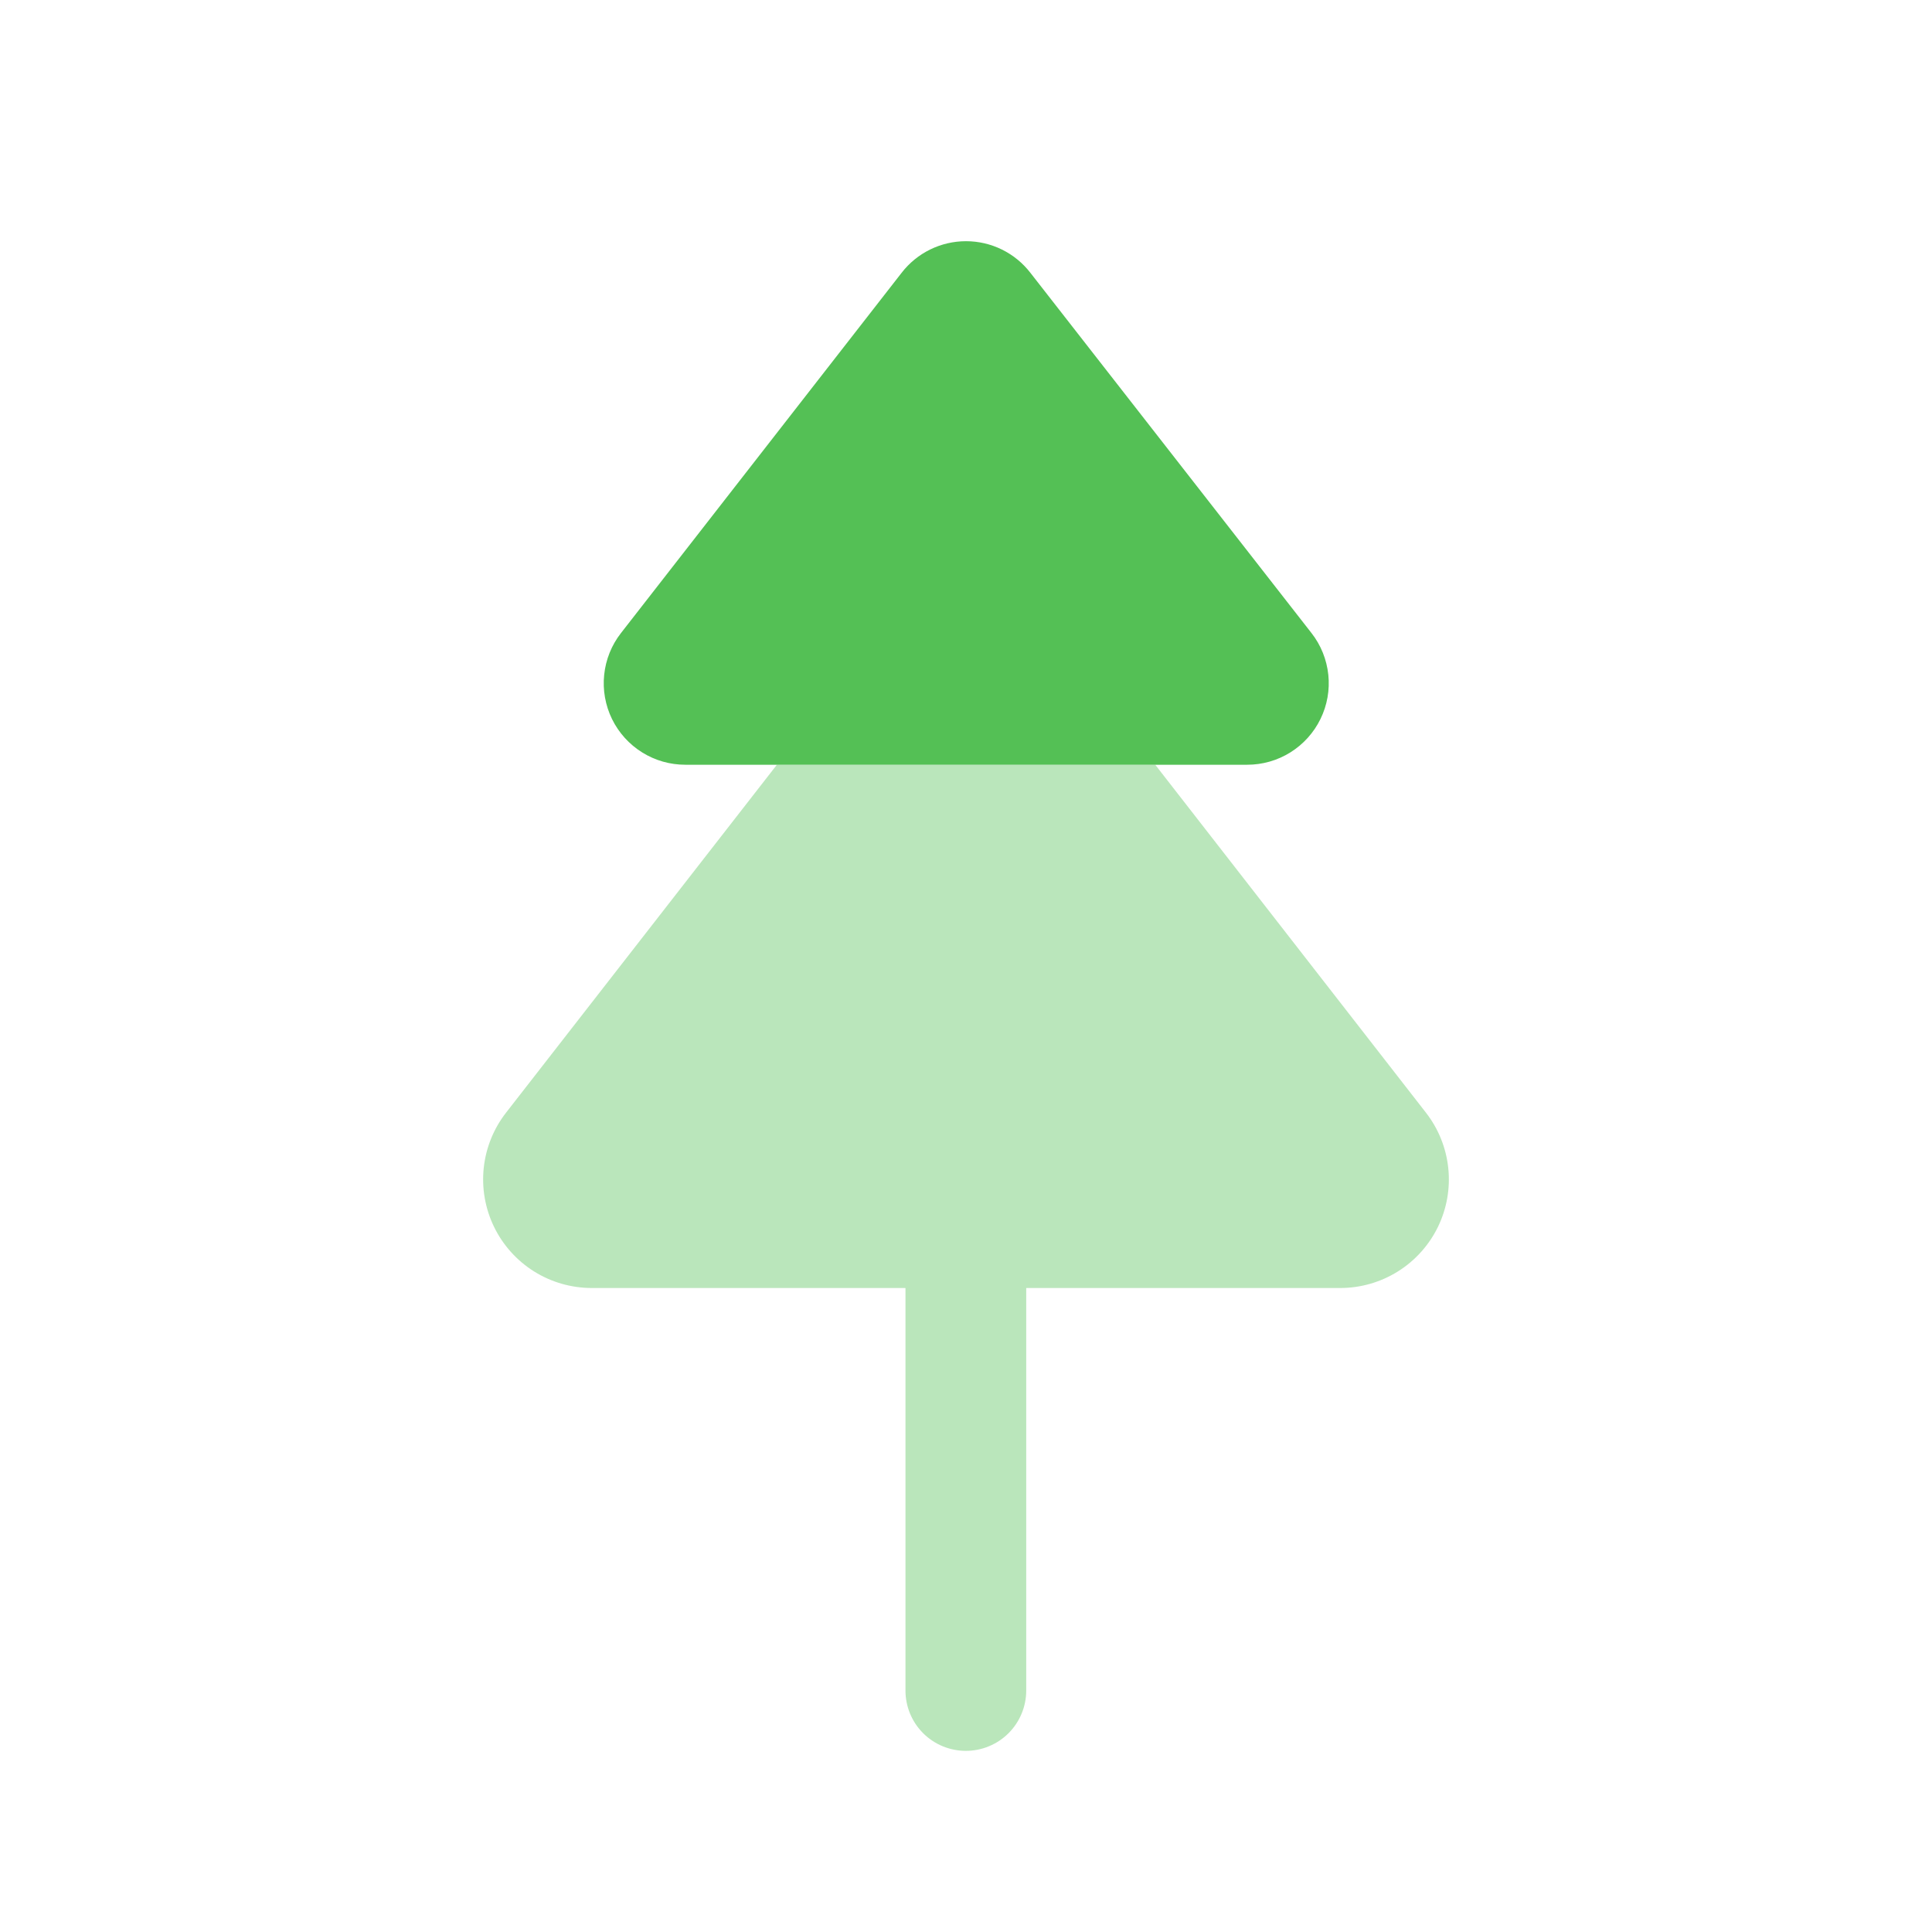
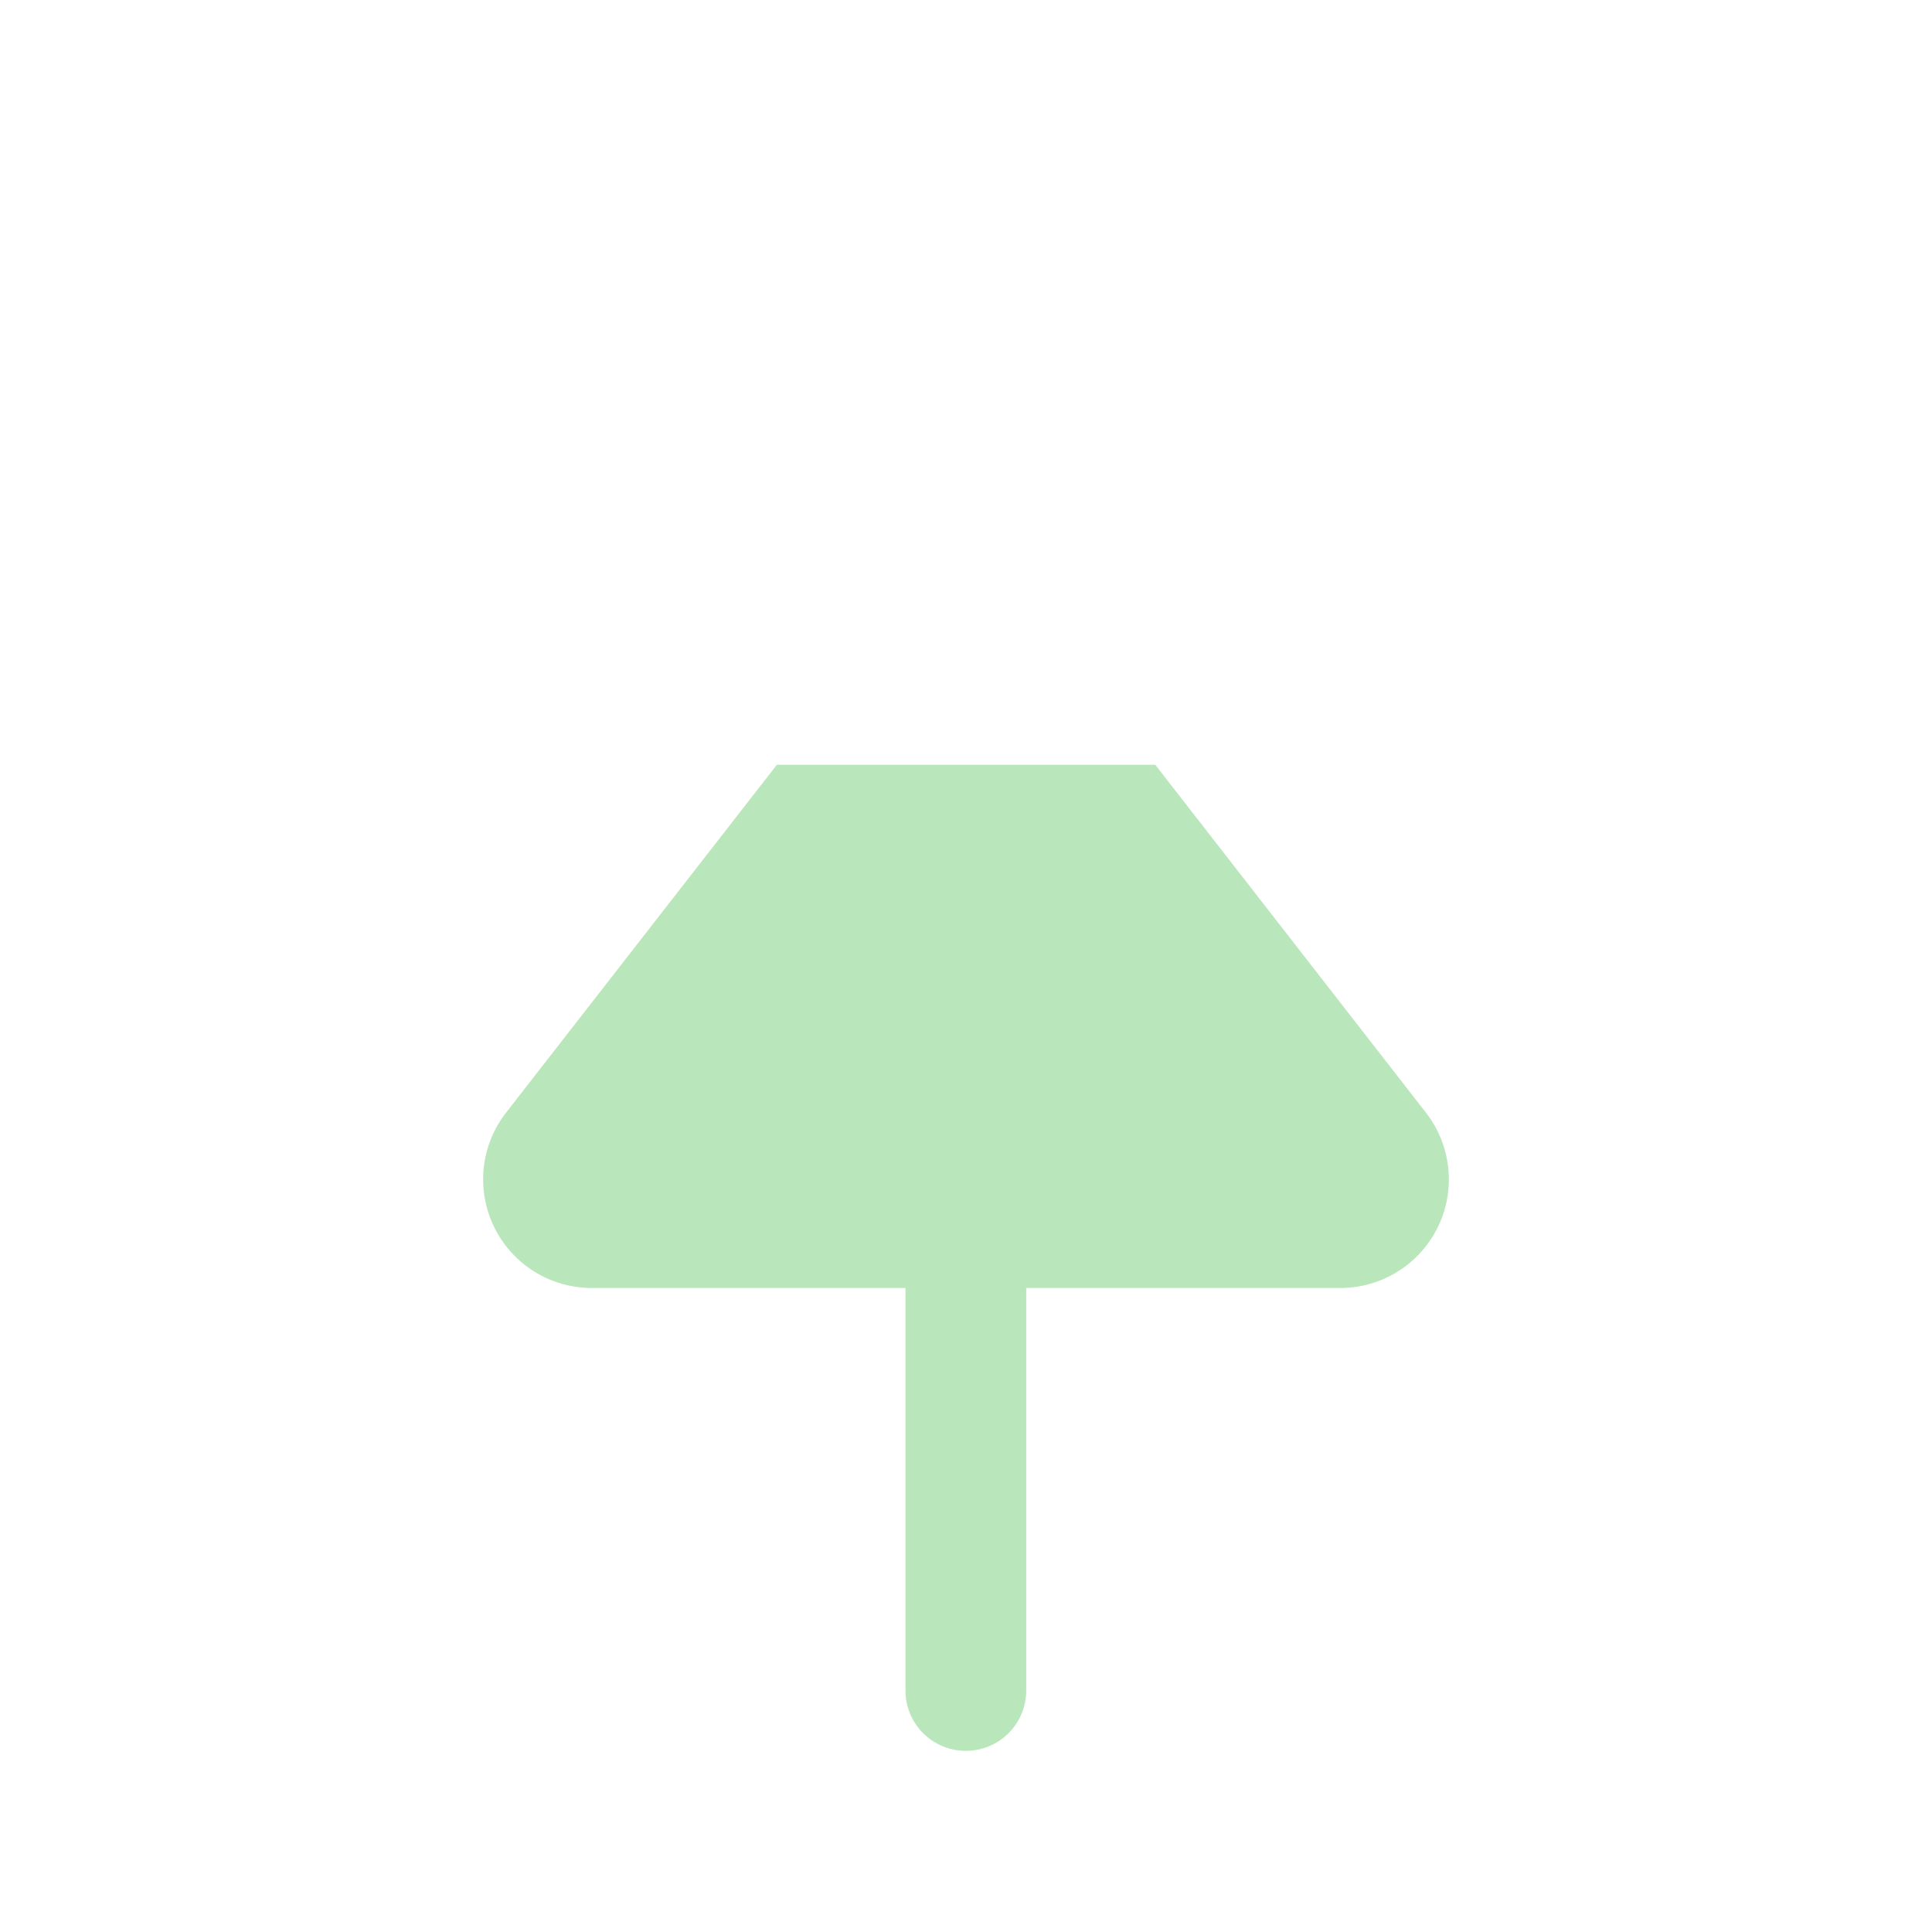
<svg xmlns="http://www.w3.org/2000/svg" width="58" height="58" viewBox="0 0 58 58" fill="none">
-   <path d="M27.067 8.19L18.642 19.005C18.36 19.366 18.185 19.8 18.138 20.257C18.09 20.713 18.172 21.174 18.373 21.586C18.575 21.998 18.888 22.345 19.278 22.588C19.667 22.831 20.117 22.959 20.576 22.958H37.439C37.898 22.959 38.348 22.831 38.737 22.588C39.126 22.345 39.44 21.998 39.641 21.586C39.843 21.174 39.925 20.713 39.877 20.257C39.829 19.8 39.655 19.366 39.372 19.005L30.933 8.19C30.705 7.895 30.412 7.655 30.077 7.491C29.742 7.326 29.373 7.241 29 7.241C28.627 7.241 28.258 7.326 27.923 7.491C27.588 7.655 27.295 7.895 27.067 8.19Z" fill="#54C055" />
  <path opacity="0.4" d="M42.804 33.398L34.681 22.958H23.323L15.196 33.398C14.82 33.879 14.586 34.456 14.522 35.063C14.458 35.67 14.565 36.283 14.832 36.832C15.099 37.381 15.515 37.844 16.032 38.169C16.549 38.493 17.147 38.665 17.758 38.667H27.183V50.75C27.183 51.231 27.373 51.692 27.713 52.032C28.053 52.371 28.514 52.562 28.995 52.562C29.476 52.562 29.937 52.371 30.277 52.032C30.617 51.692 30.808 51.231 30.808 50.75V38.667H40.233C40.844 38.667 41.443 38.496 41.962 38.172C42.48 37.849 42.897 37.386 43.166 36.837C43.434 36.287 43.542 35.673 43.478 35.066C43.414 34.458 43.181 33.88 42.804 33.398Z" fill="#54C055" />
</svg>